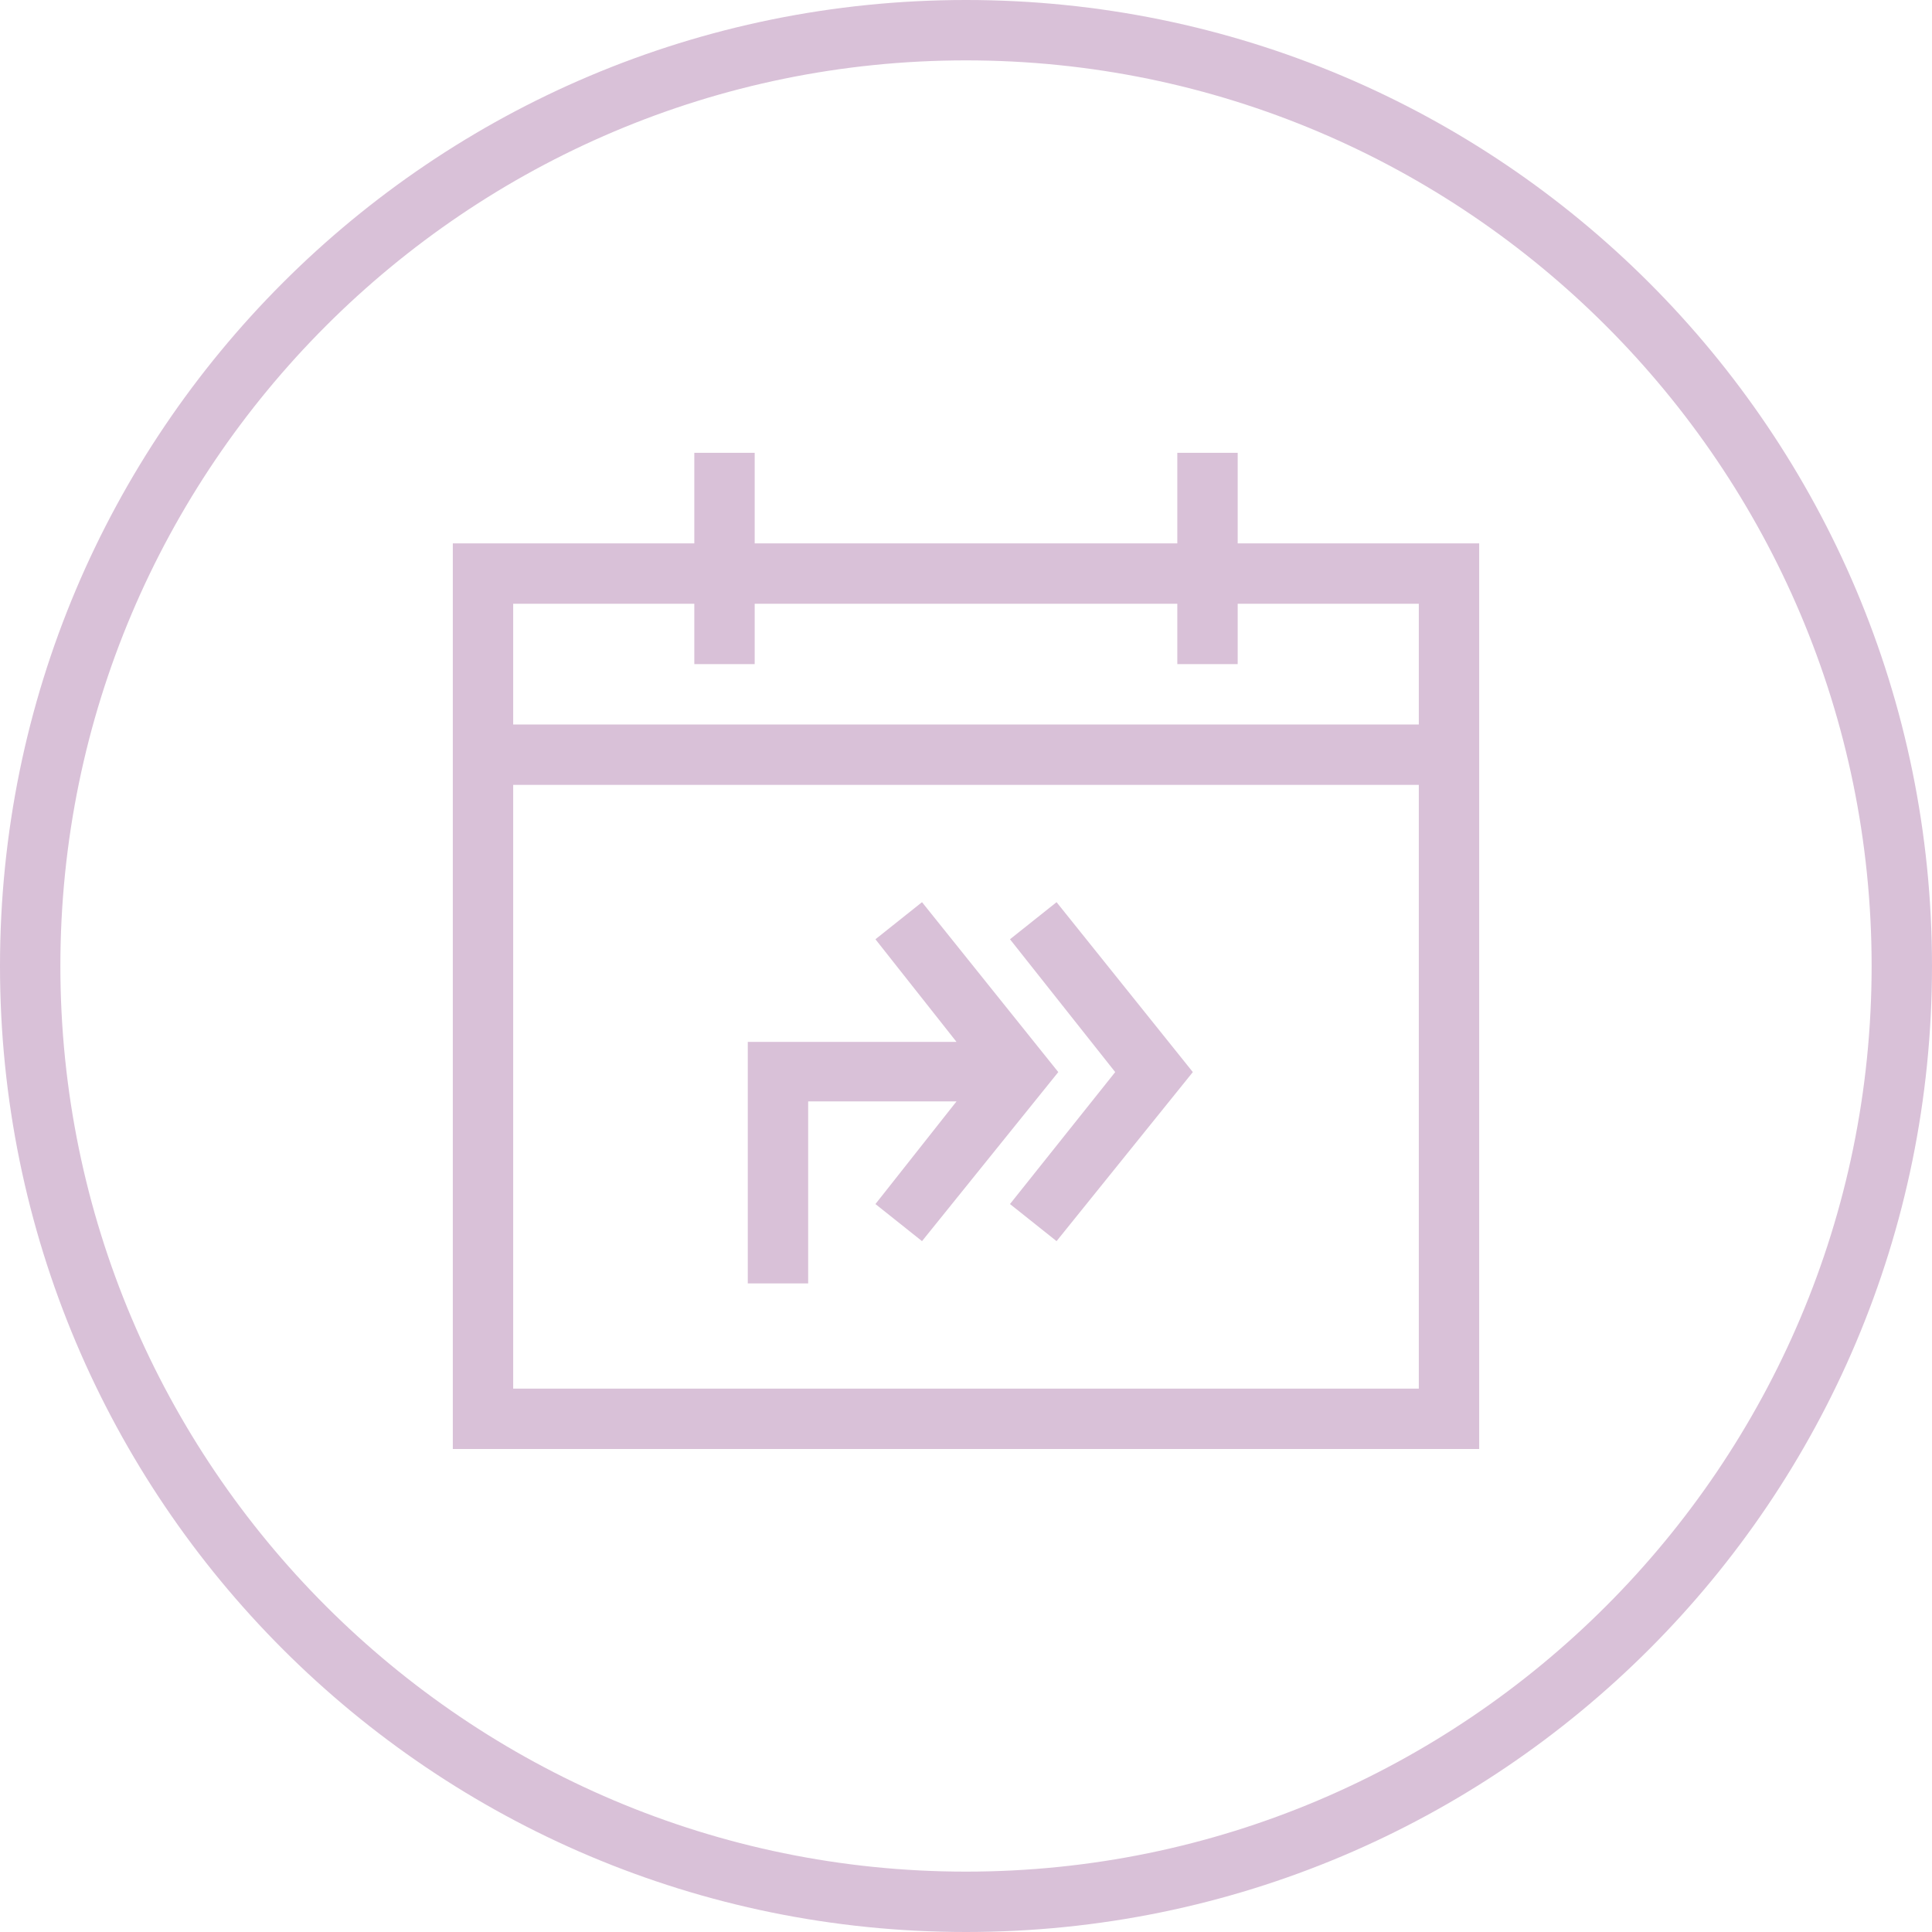
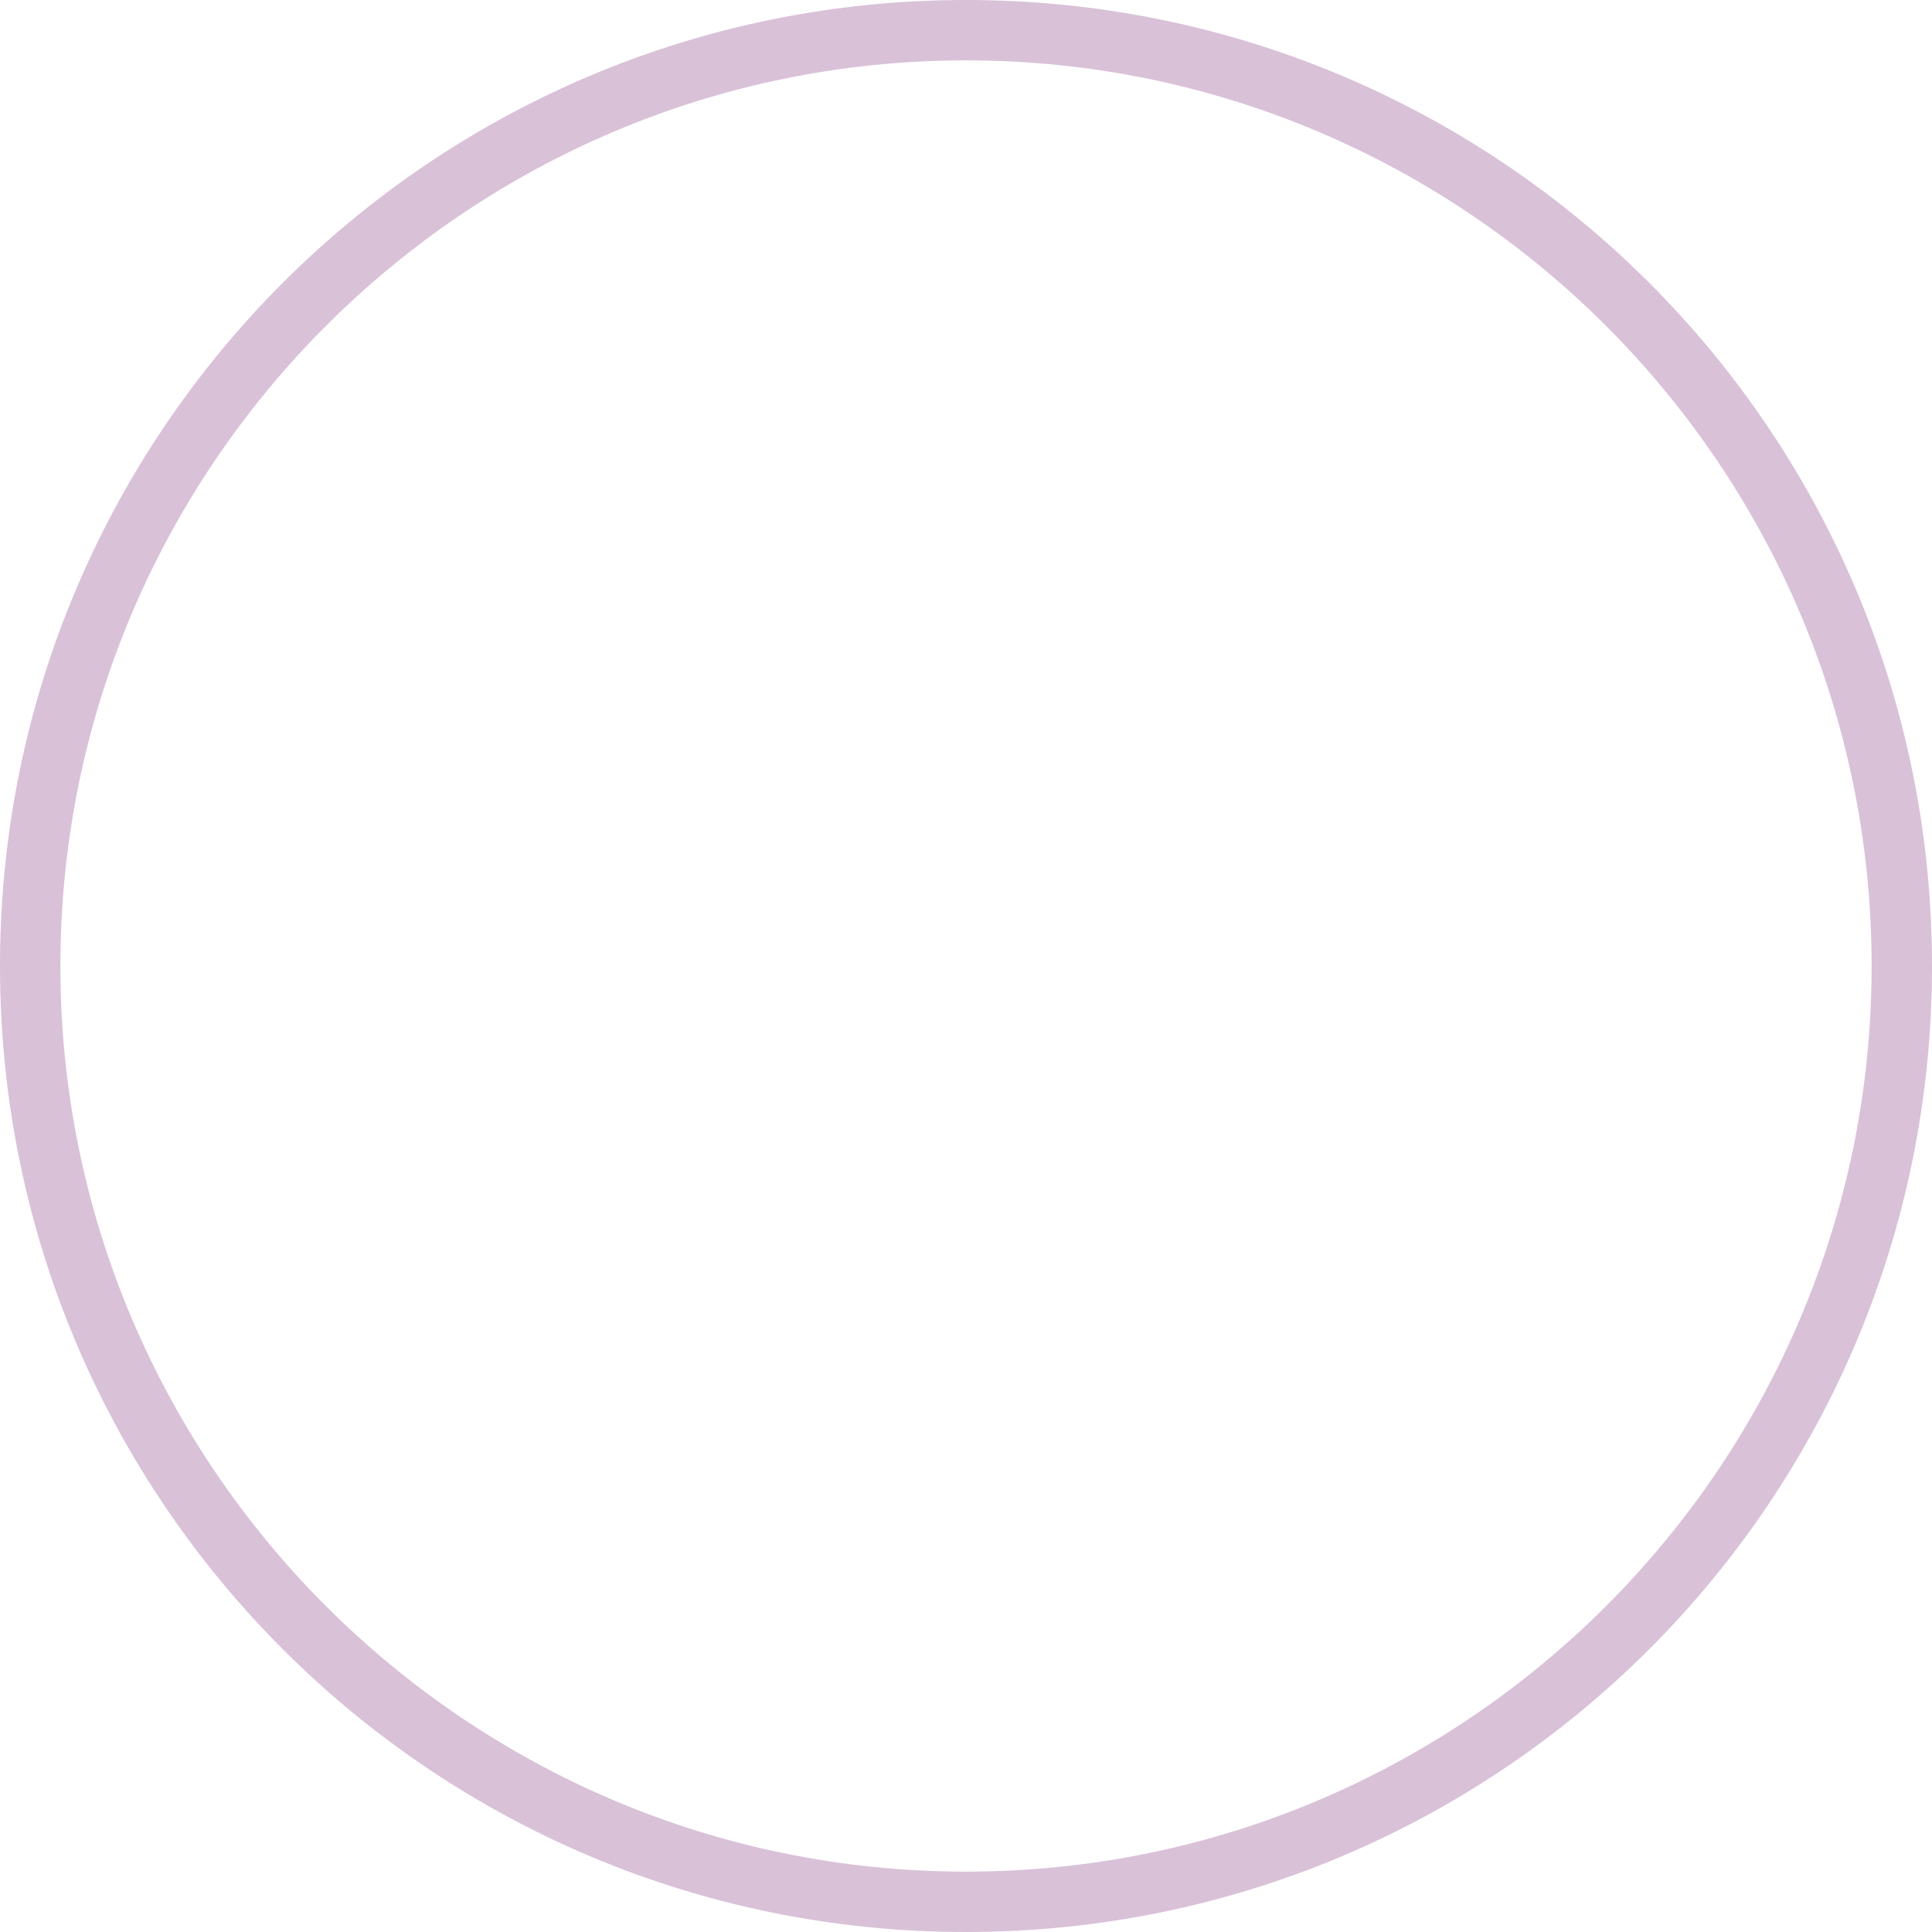
<svg xmlns="http://www.w3.org/2000/svg" id="Icon_KEYLINE" version="1.1" viewBox="0 0 224 224">
  <path d="M112,0C50.1,0,0,50.1,0,112s50.1,112,112,112,112-50.1,112-112S173.9,0,112,0ZM112,217c-57.9,0-105-47.1-105-105S54.1,7,112,7s105,47.1,105,105-47.1,105-105,105h0Z" fill="#d9c1d8" />
-   <path d="M143.5,52.5h-7v10.5h-49v-10.5h-7v10.5h-28v105h119V63h-28v-10.5h0ZM59.5,161v-70h105v70H59.5ZM164.5,70v14H59.5v-14h21v7h7v-7h49v7h7v-7h21,0Z" fill="#d9c1d8" />
-   <polygon points="106.9 104.6 101.5 108.9 110.9 120.8 86.7 120.8 86.7 148.8 93.7 148.8 93.7 127.7 110.9 127.7 101.5 139.6 106.9 143.9 122.7 124.3 106.9 104.6" fill="#d9c1d8" />
-   <polygon points="117.1 108.9 129.3 124.3 117.1 139.6 122.5 143.9 138.3 124.3 122.5 104.6 117.1 108.9" fill="#d9c1d8" />
  <script />
</svg>